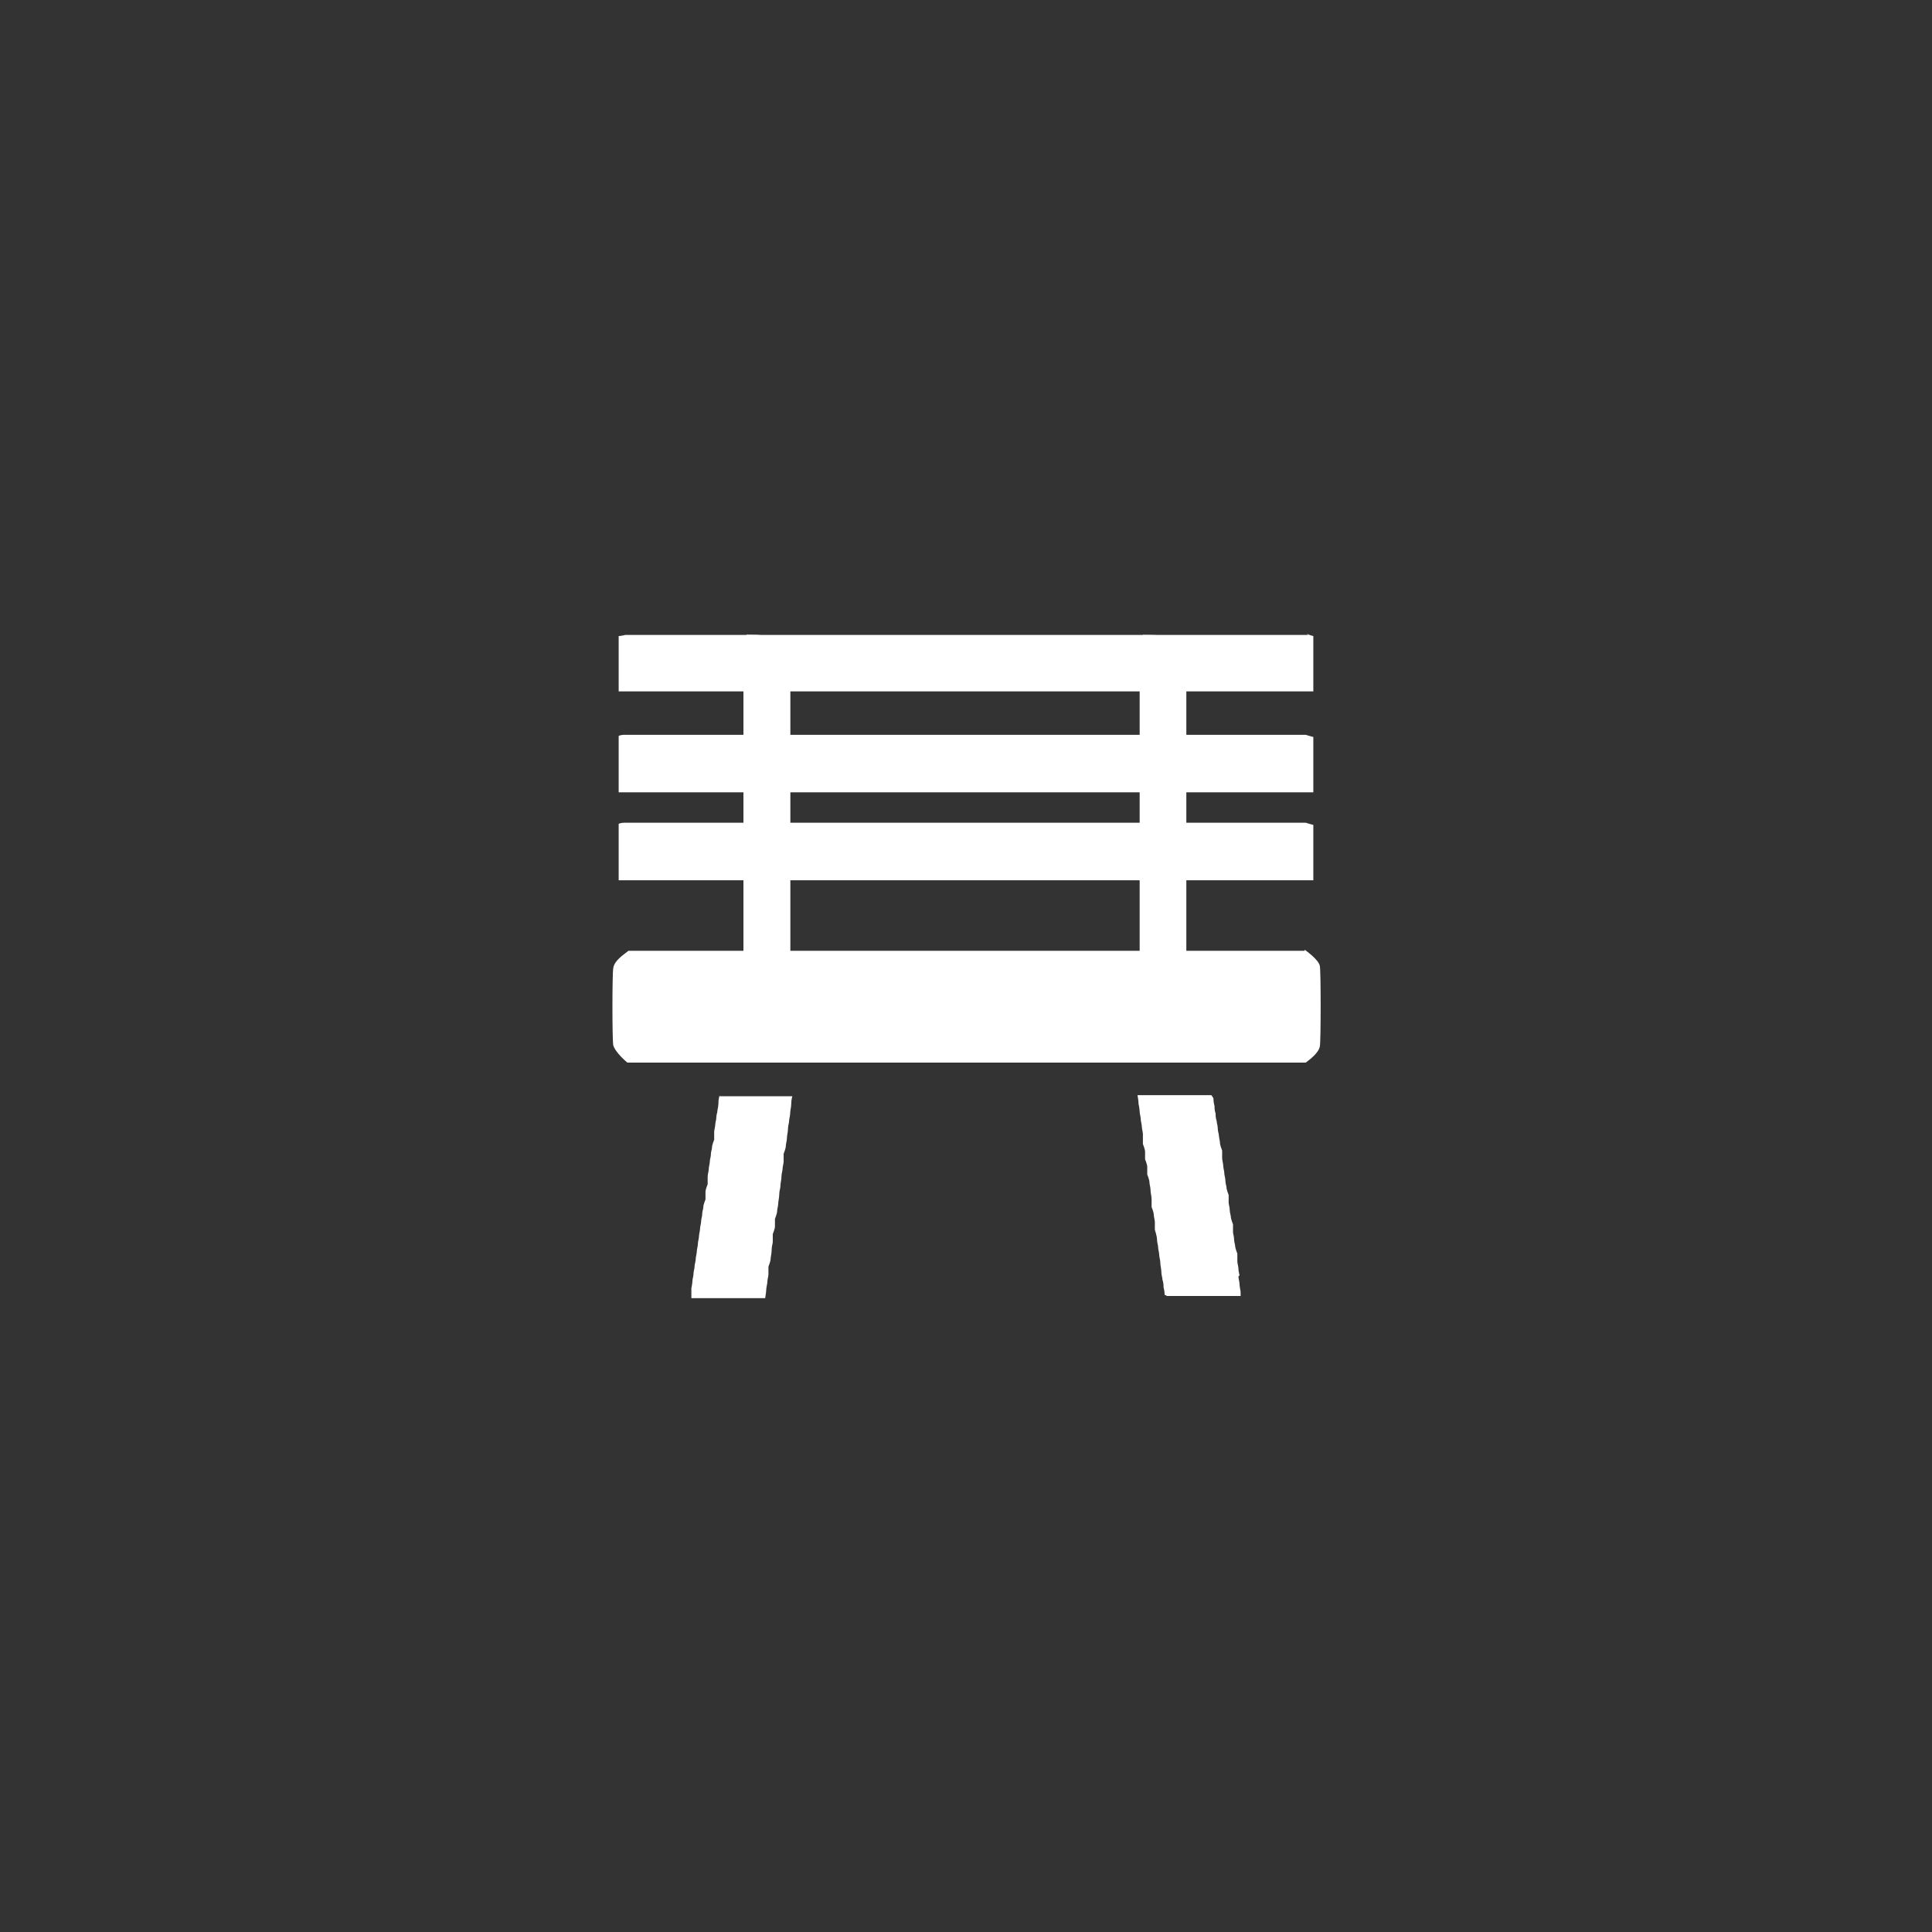
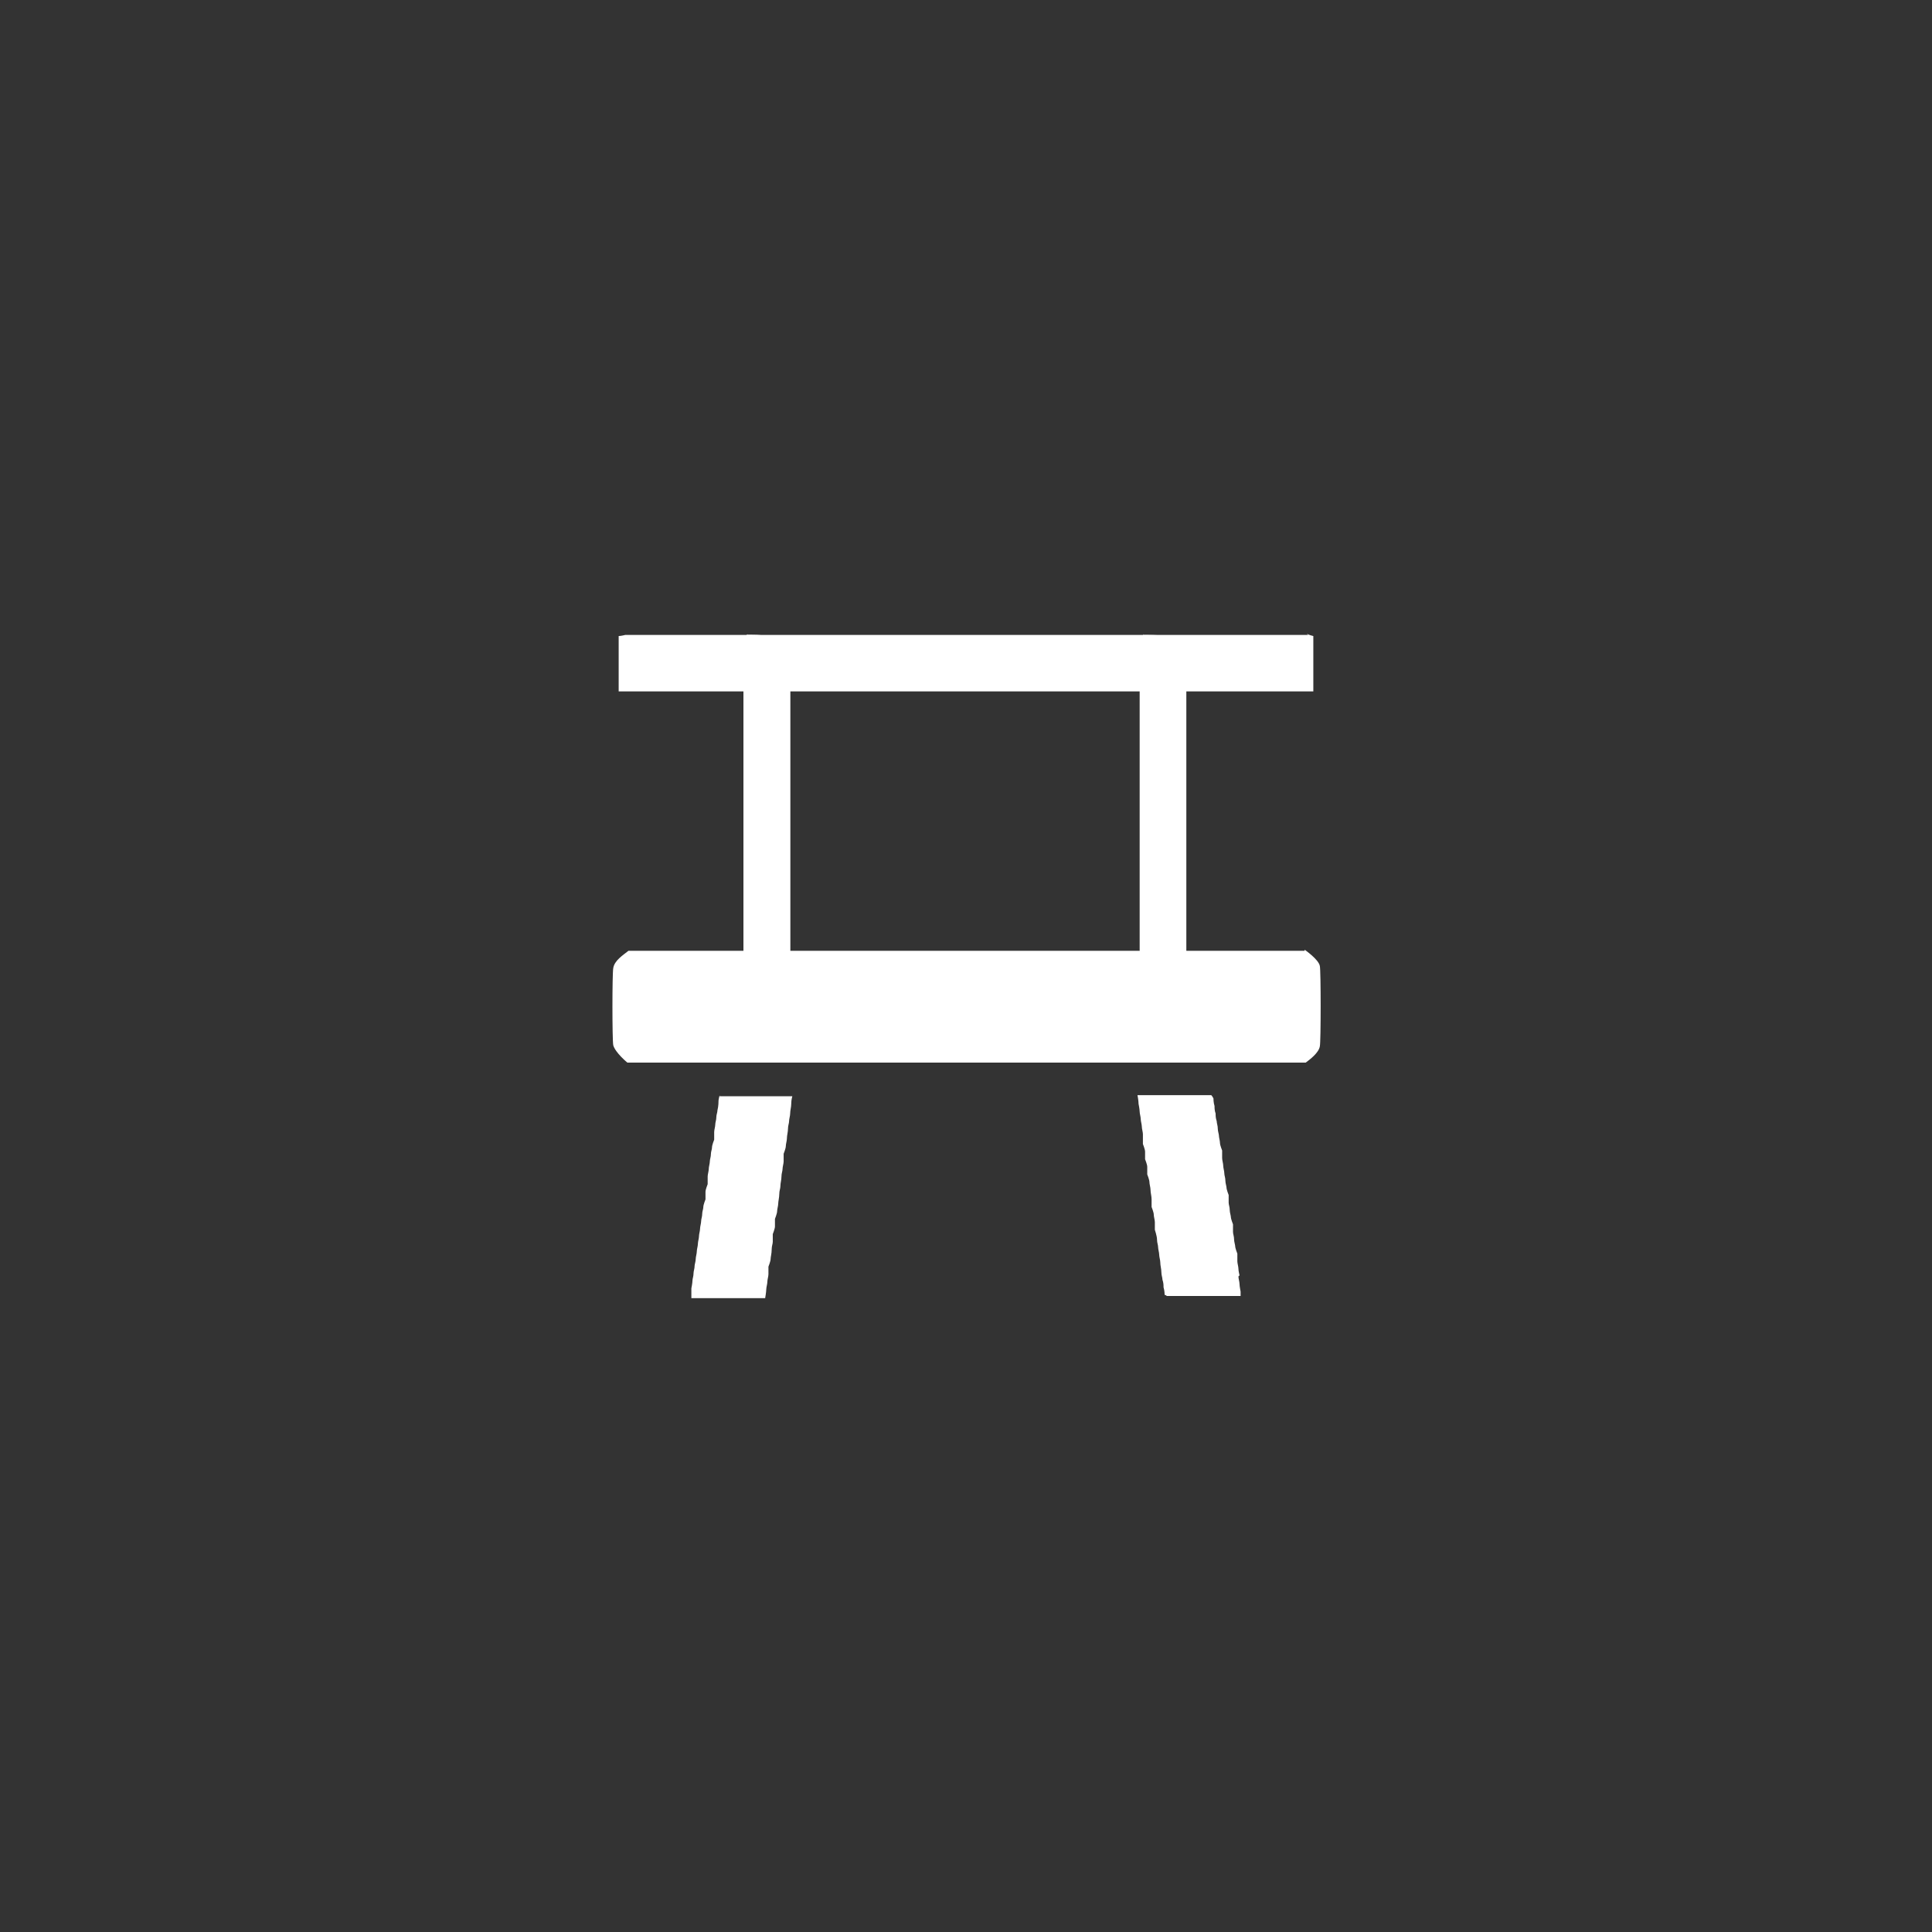
<svg xmlns="http://www.w3.org/2000/svg" id="lawka" viewBox="0 0 17.8 17.8">
  <rect x="0" y="0" width="17.8" height="17.8" fill="#333333" stroke="none" />
  <defs>
    <style>
      .cls-1 {
        fill: #fff;
      }
    </style>
  </defs>
-   <path class="cls-1" d="M12.04,6.77h-6.29s-.03,0-.05.01v.52h6.4v-.51s-.04-.01-.07-.02h0Z" />
  <g>
    <path class="cls-1" d="M12.02,8.75s.13.09.14.15c.01.04.01.7,0,.74-.01.06-.09.12-.13.15h-6.25s-.11-.09-.13-.16c-.01-.05-.01-.66,0-.71.01-.07.09-.12.14-.16h6.23Z" />
    <path class="cls-1" d="M6.63,10.09s-.01.04-.01.05,0,.05-.01.09c0,.02-.01.04-.01.06,0,.03-.01.05-.01.07s-.01.05-.01.07v.07s-.02.05-.02.07c0,.02-.01.04-.01.06,0,.03-.01.05-.01.07s-.01.05-.01.07-.01.05-.01.07v.07s-.02.05-.02.07v.07s-.02.05-.02.07c0,.02-.01.04-.01.06,0,.03-.01.05-.01.07s-.01.05-.01.07-.01.05-.01.07-.01.05-.01.07-.01.05-.01.07-.01.05-.01.07-.01.05-.01.06c0,.03-.01.05-.01.07,0,.03-.01.05-.01.07s-.01.07-.01.07v.09h.68s.01-.06.01-.08.01-.05.01-.07c0-.02.01-.05.01-.07v-.07s.02-.05.02-.07.01-.05.01-.09c0-.03.01-.05.01-.07v-.07s.02-.05.02-.07v-.07s.02-.05.02-.07.01-.05.01-.07.01-.06.01-.09c0-.03.01-.05.01-.07,0-.03.01-.06.01-.09,0-.03.01-.05.01-.07s.01-.05.01-.07v-.07s.02-.05.02-.07.01-.05.01-.07c0-.03.01-.06.01-.09,0-.03.01-.05.01-.07s.01-.05.01-.07c0-.03.01-.06.01-.09,0-.04.01-.07.01-.07h-.68s.01,0,.01,0Z" />
    <path class="cls-1" d="M11.42,11.75s-.01-.04-.01-.06-.01-.05-.01-.07v-.07s-.02-.05-.02-.07c0-.01-.01-.04-.01-.06,0-.03-.01-.05-.01-.07v-.07s-.02-.05-.02-.07c0-.01-.01-.04-.01-.06,0-.03-.01-.05-.01-.07v-.07s-.02-.05-.02-.07c0-.01-.01-.04-.01-.06,0-.03-.01-.05-.01-.07s-.01-.05-.01-.07-.01-.05-.01-.07v-.07s-.02-.05-.02-.07-.01-.05-.01-.07c0-.01-.01-.04-.01-.06,0-.03-.01-.05-.01-.07-.01-.03-.01-.05-.01-.07-.01-.03-.01-.05-.01-.07-.01-.03-.01-.07-.01-.07h0s-.01-.02-.02-.03h-.68s.01.05.01.08c0,0,.01.05.01.07s.01.05.01.07c0,.02.01.05.01.07,0,.02.01.05.01.07v.09s.02.05.02.07v.07s.02.05.02.07v.07s.02.05.02.07.01.05.01.07c0,.03.01.06.01.09v.07s.02.05.02.07.01.05.01.07v.07s.02.06.02.09c0,.03.01.05.01.07s.01.05.01.07.01.05.01.07c0,.03.01.06.01.09s.01.05.01.07c.01.03.01.05.01.07.01.03.01.07.01.07,0,0,.01,0,.02.01h.68v-.04s-.01-.05-.01-.07-.01-.05-.01-.07h0Z" />
  </g>
-   <path class="cls-1" d="M12.04,7.58h-6.29s-.03,0-.05.01v.52h6.4v-.51s-.04-.01-.07-.02h0Z" />
  <path class="cls-1" d="M12.05,5.85h-6.29s-.04.01-.06.01v.51h6.4v-.51s-.04-.01-.06-.02h.01Z" />
  <path class="cls-1" d="M6.88,5.85h.05c.12,0,.23.02.35.01v2.95s-.38.01-.4,0c0,0-.03-.04-.03-.05v-2.87s.03-.04.04-.05h0Z" />
  <path class="cls-1" d="M6.88,5.85h.05c.12,0,.23.02.35.01v2.95s-.38.01-.4,0c0,0-.03-.04-.03-.05v-2.87s.03-.04.04-.05h0Z" />
  <path class="cls-1" d="M10.53,5.85h.05c.12,0,.23.02.35.01v2.95s-.38.01-.4,0c0,0-.03-.04-.03-.05v-2.87s.03-.04.04-.05h0Z" />
</svg>